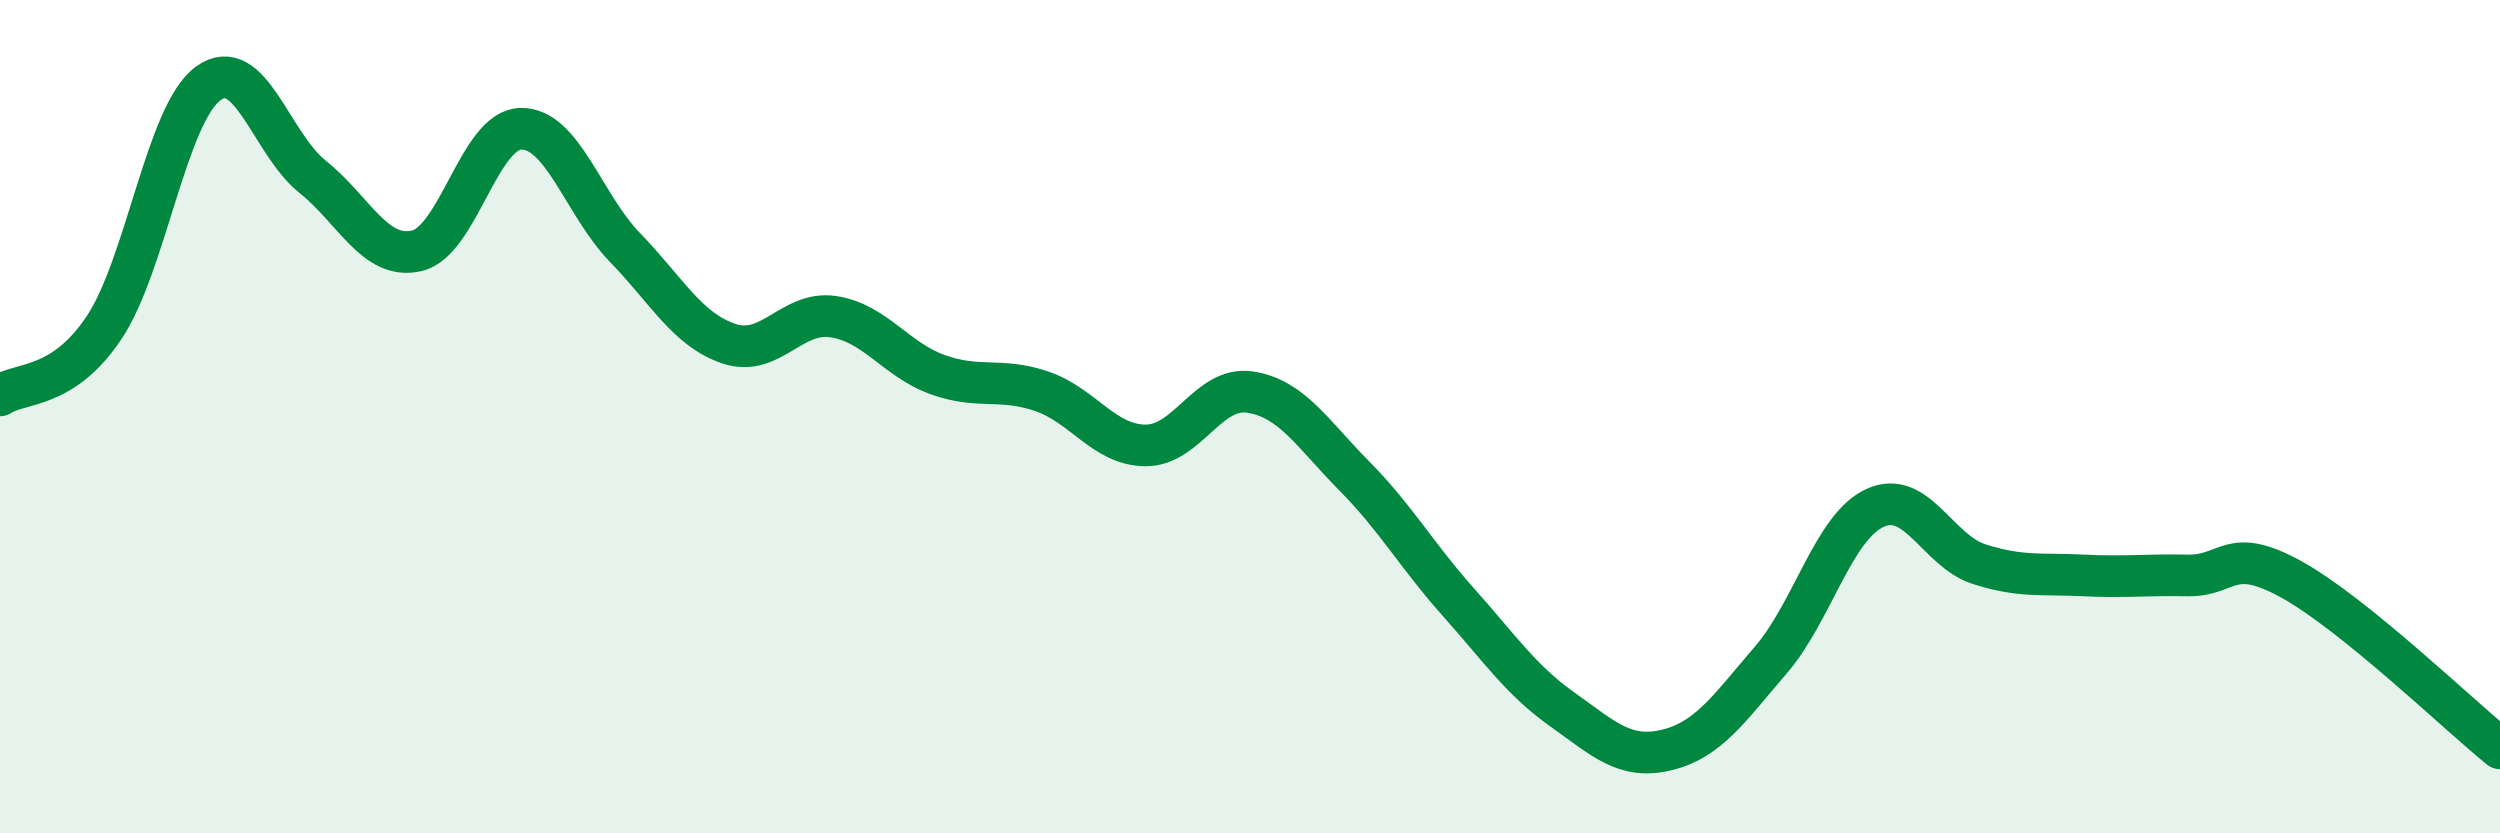
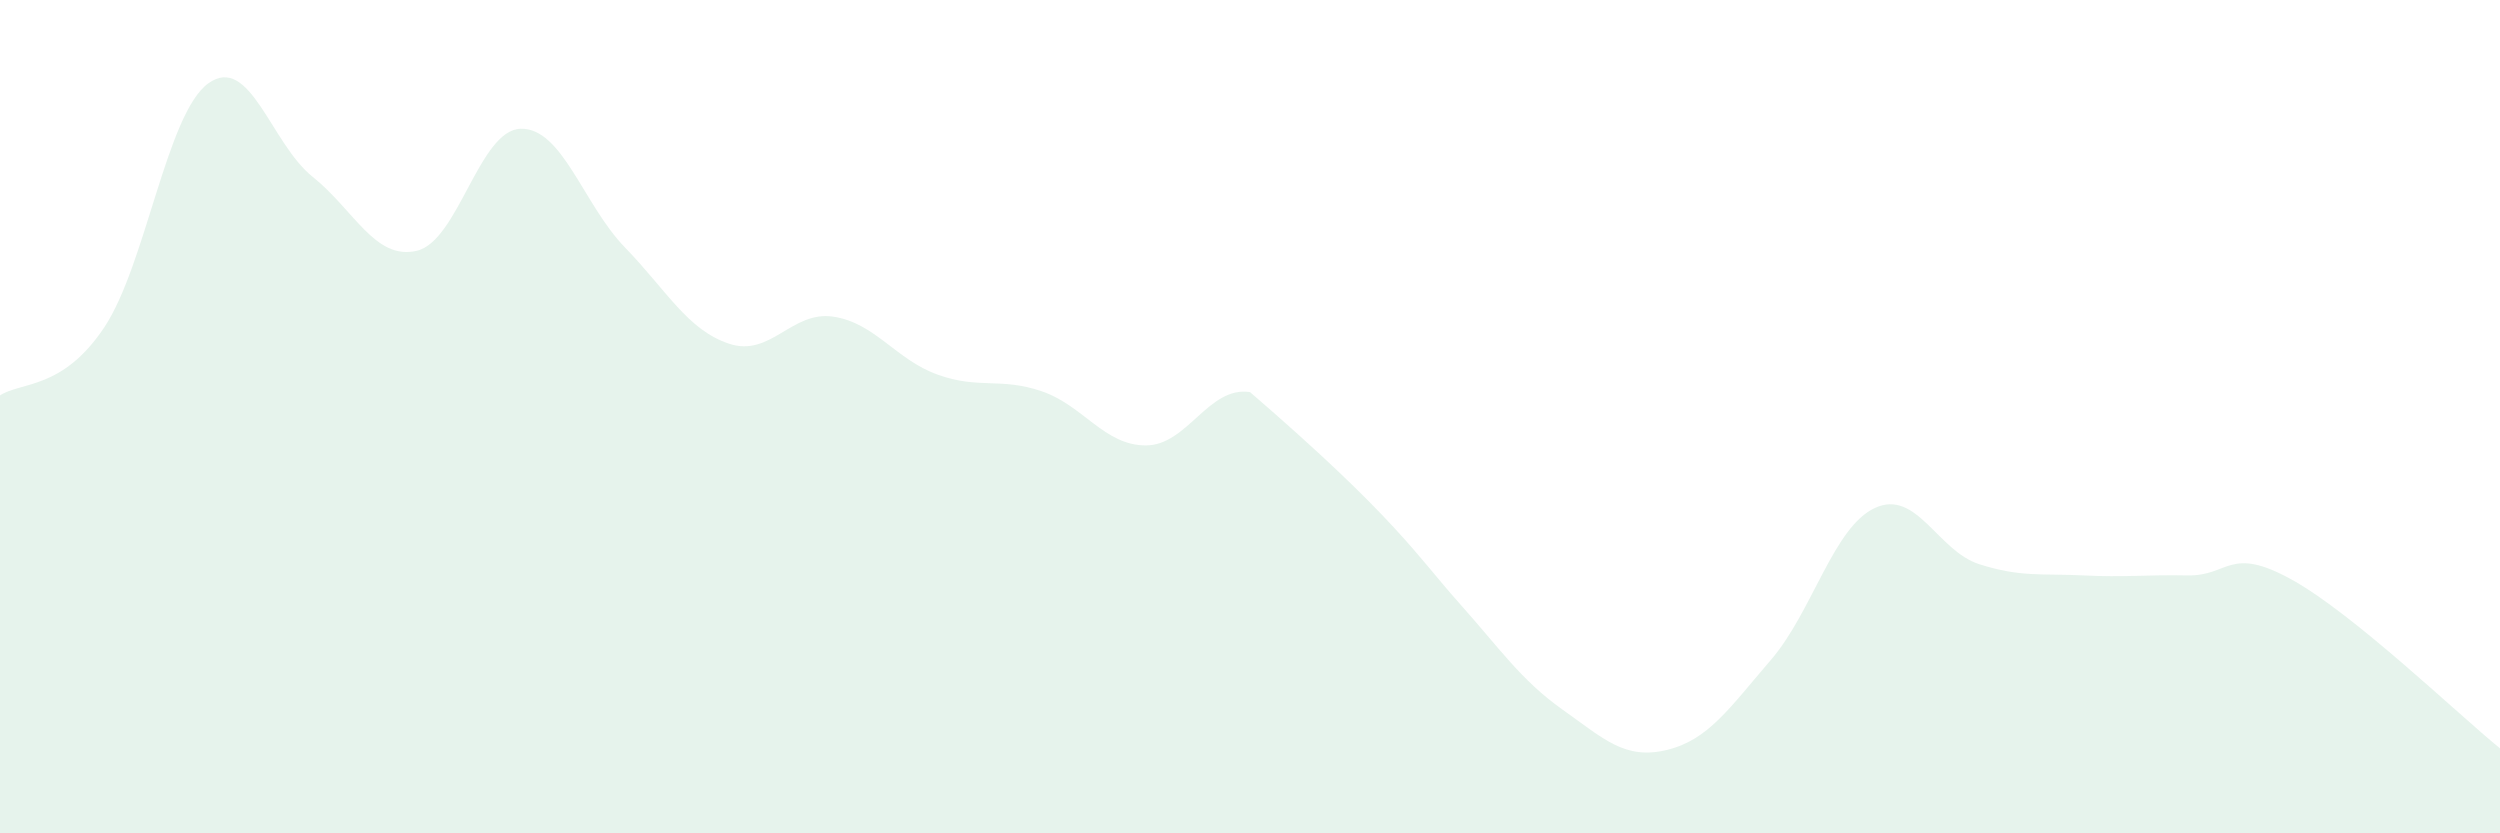
<svg xmlns="http://www.w3.org/2000/svg" width="60" height="20" viewBox="0 0 60 20">
-   <path d="M 0,9.49 C 0.5,9.16 1.5,9.36 2.5,7.86 C 3.5,6.36 4,2.72 5,2 C 6,1.28 6.5,3.44 7.5,4.24 C 8.5,5.04 9,6.25 10,6.02 C 11,5.79 11.5,3.11 12.5,3.09 C 13.5,3.07 14,4.91 15,5.94 C 16,6.97 16.5,7.92 17.5,8.25 C 18.5,8.58 19,7.45 20,7.6 C 21,7.75 21.5,8.63 22.5,8.99 C 23.5,9.35 24,9.05 25,9.39 C 26,9.73 26.5,10.69 27.5,10.69 C 28.5,10.69 29,9.26 30,9.41 C 31,9.56 31.5,10.41 32.5,11.42 C 33.5,12.43 34,13.33 35,14.45 C 36,15.57 36.5,16.32 37.5,17.03 C 38.5,17.74 39,18.24 40,18 C 41,17.76 41.5,17 42.5,15.84 C 43.5,14.68 44,12.65 45,12.19 C 46,11.73 46.5,13.22 47.5,13.54 C 48.5,13.86 49,13.76 50,13.81 C 51,13.86 51.5,13.79 52.5,13.81 C 53.5,13.83 53.5,13.08 55,13.91 C 56.5,14.74 59,17.15 60,17.96L60 20L0 20Z" fill="#008740" opacity="0.1" stroke-linecap="round" stroke-linejoin="round" />
-   <path d="M 0,9.49 C 0.5,9.16 1.5,9.36 2.5,7.86 C 3.5,6.36 4,2.72 5,2 C 6,1.28 6.5,3.44 7.5,4.24 C 8.5,5.04 9,6.25 10,6.02 C 11,5.79 11.5,3.11 12.5,3.09 C 13.5,3.07 14,4.91 15,5.94 C 16,6.97 16.5,7.92 17.5,8.25 C 18.5,8.58 19,7.45 20,7.6 C 21,7.75 21.5,8.63 22.5,8.99 C 23.5,9.35 24,9.05 25,9.39 C 26,9.73 26.5,10.69 27.5,10.69 C 28.5,10.69 29,9.26 30,9.41 C 31,9.56 31.5,10.41 32.5,11.42 C 33.5,12.43 34,13.33 35,14.45 C 36,15.57 36.5,16.32 37.5,17.03 C 38.5,17.74 39,18.24 40,18 C 41,17.76 41.5,17 42.5,15.84 C 43.5,14.68 44,12.65 45,12.19 C 46,11.73 46.5,13.22 47.5,13.54 C 48.5,13.86 49,13.76 50,13.81 C 51,13.86 51.5,13.79 52.5,13.81 C 53.5,13.83 53.5,13.08 55,13.91 C 56.5,14.74 59,17.15 60,17.96" stroke="#008740" stroke-width="1" fill="none" stroke-linecap="round" stroke-linejoin="round" />
+   <path d="M 0,9.49 C 0.5,9.16 1.5,9.36 2.5,7.86 C 3.5,6.36 4,2.72 5,2 C 6,1.28 6.5,3.44 7.5,4.24 C 8.5,5.04 9,6.25 10,6.02 C 11,5.79 11.5,3.11 12.5,3.09 C 13.5,3.07 14,4.91 15,5.94 C 16,6.97 16.5,7.92 17.5,8.25 C 18.5,8.58 19,7.45 20,7.6 C 21,7.75 21.5,8.63 22.5,8.99 C 23.5,9.35 24,9.05 25,9.39 C 26,9.73 26.5,10.69 27.5,10.69 C 28.5,10.69 29,9.26 30,9.41 C 33.5,12.43 34,13.33 35,14.45 C 36,15.57 36.5,16.32 37.5,17.03 C 38.5,17.74 39,18.24 40,18 C 41,17.76 41.5,17 42.5,15.84 C 43.5,14.68 44,12.65 45,12.19 C 46,11.73 46.5,13.22 47.5,13.54 C 48.5,13.86 49,13.76 50,13.81 C 51,13.86 51.5,13.79 52.5,13.81 C 53.5,13.83 53.5,13.08 55,13.91 C 56.5,14.74 59,17.15 60,17.96L60 20L0 20Z" fill="#008740" opacity="0.1" stroke-linecap="round" stroke-linejoin="round" />
</svg>